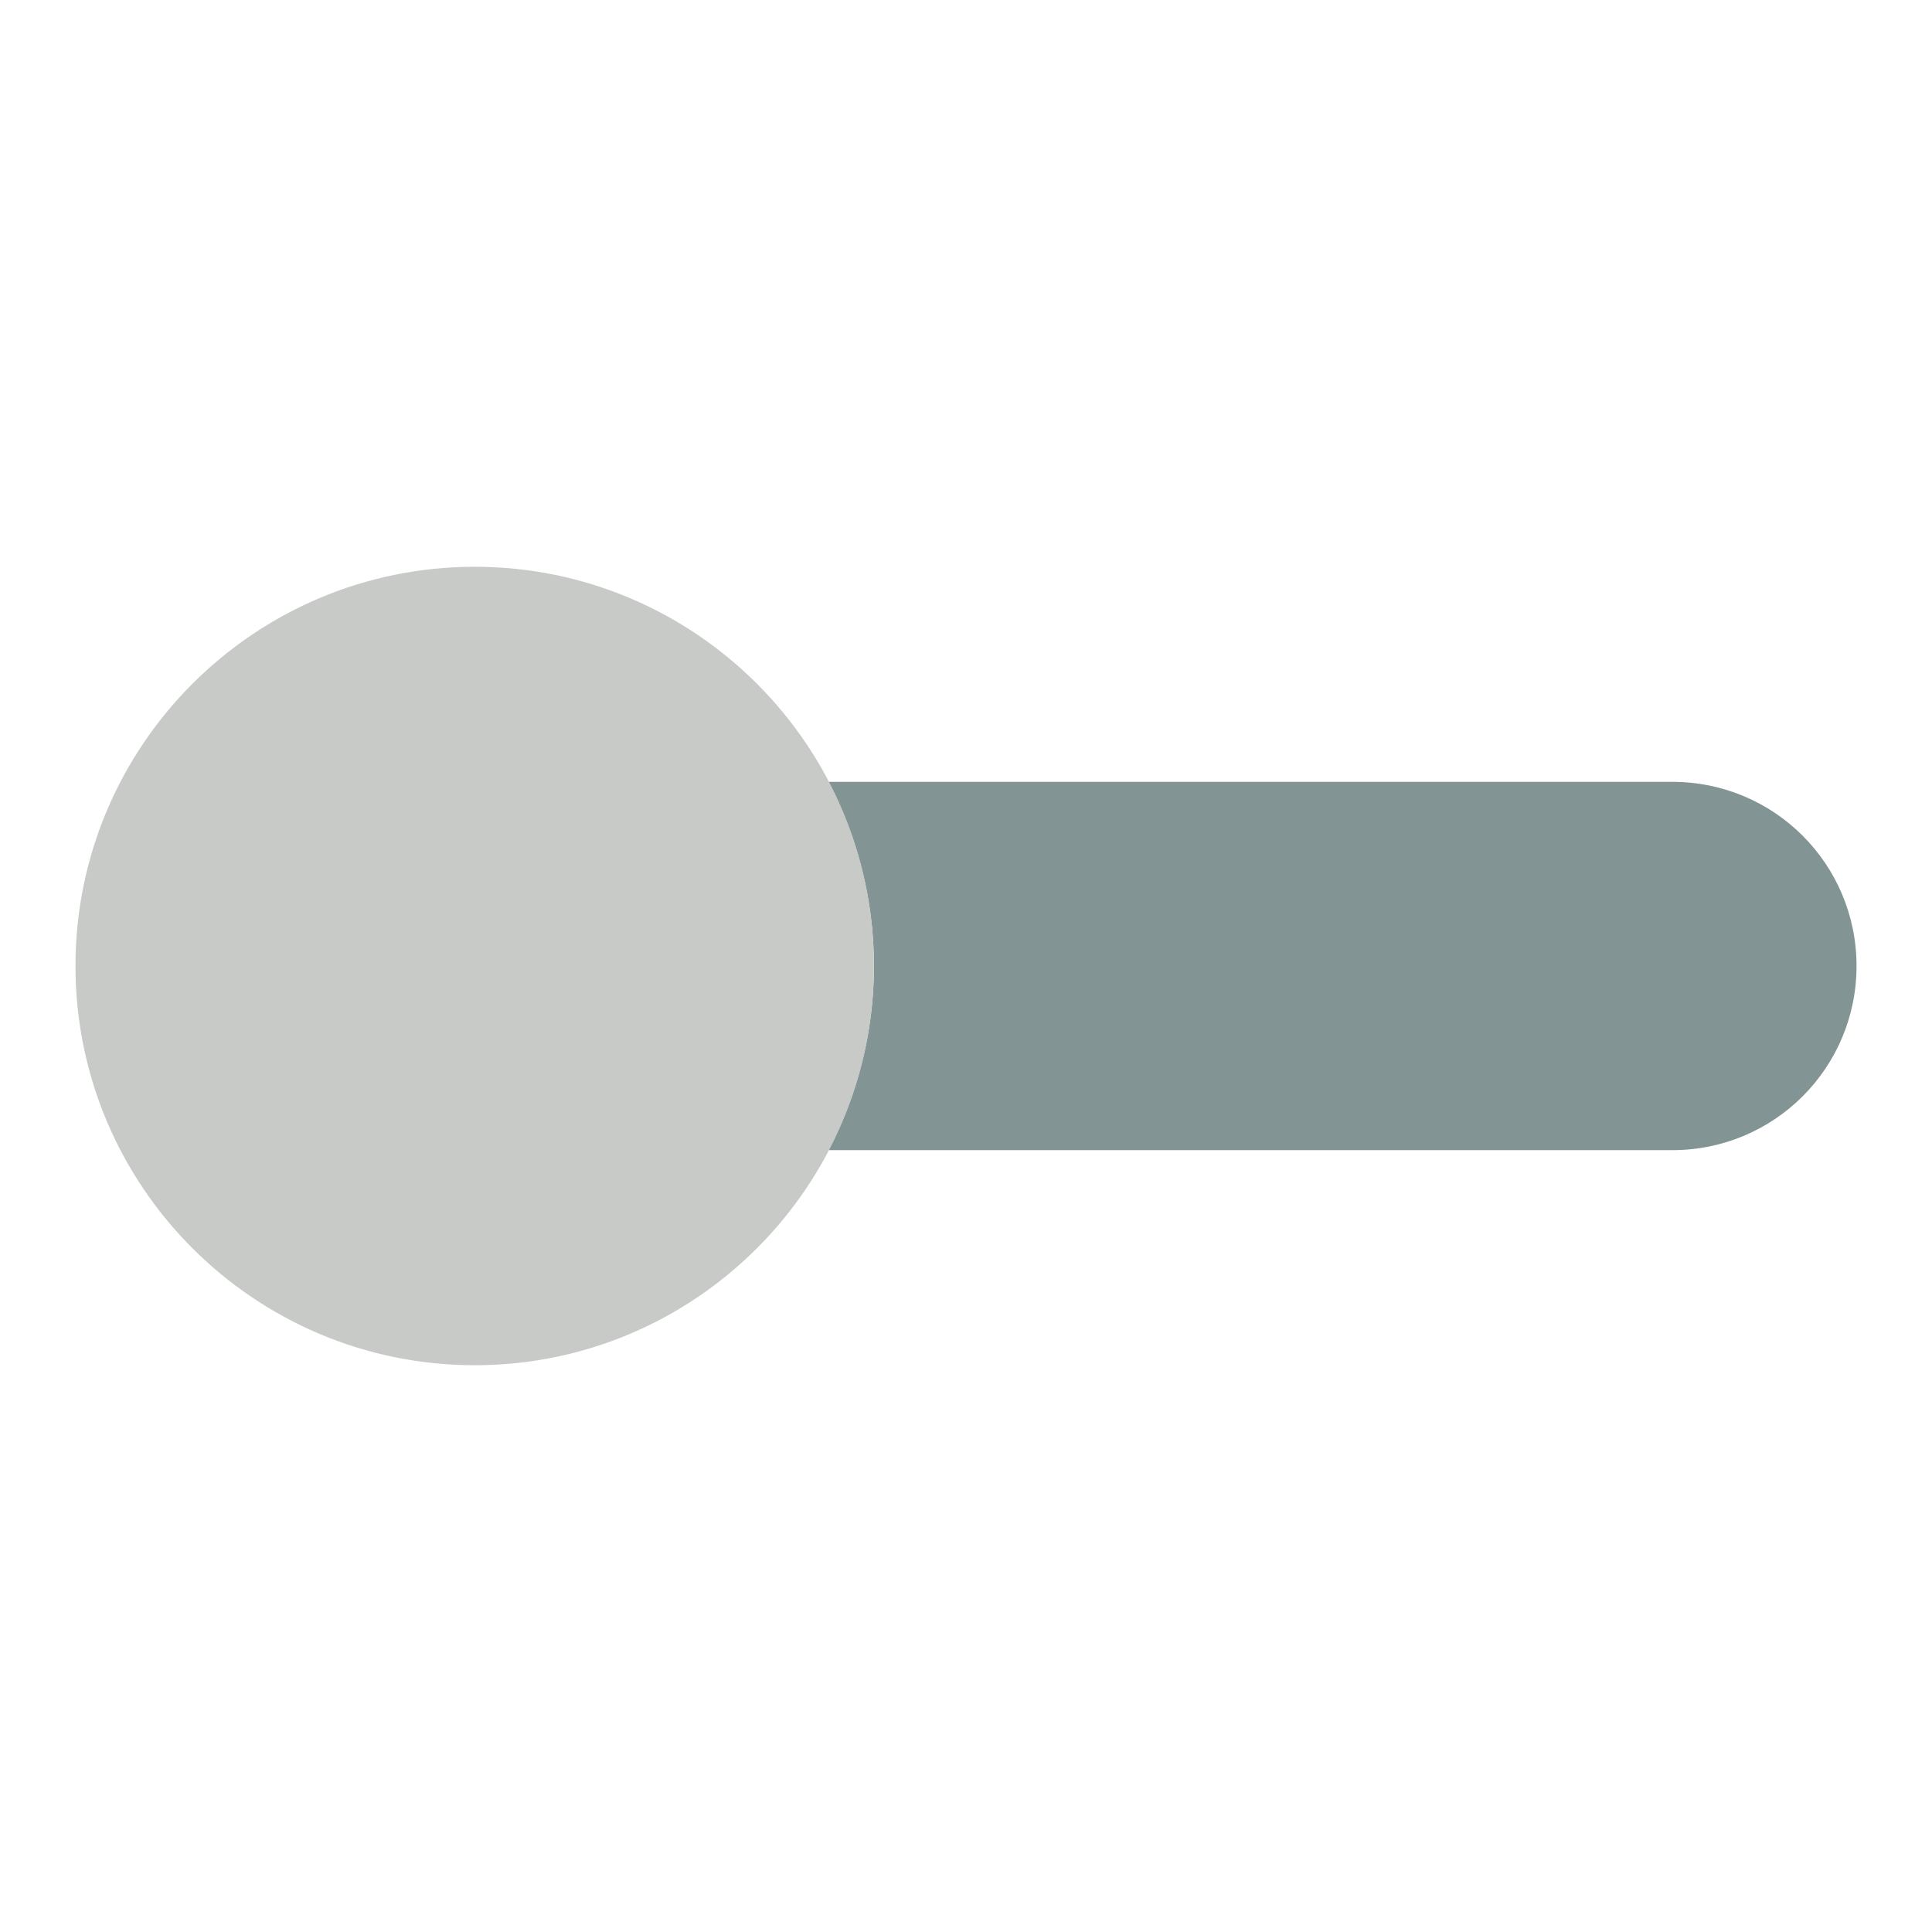
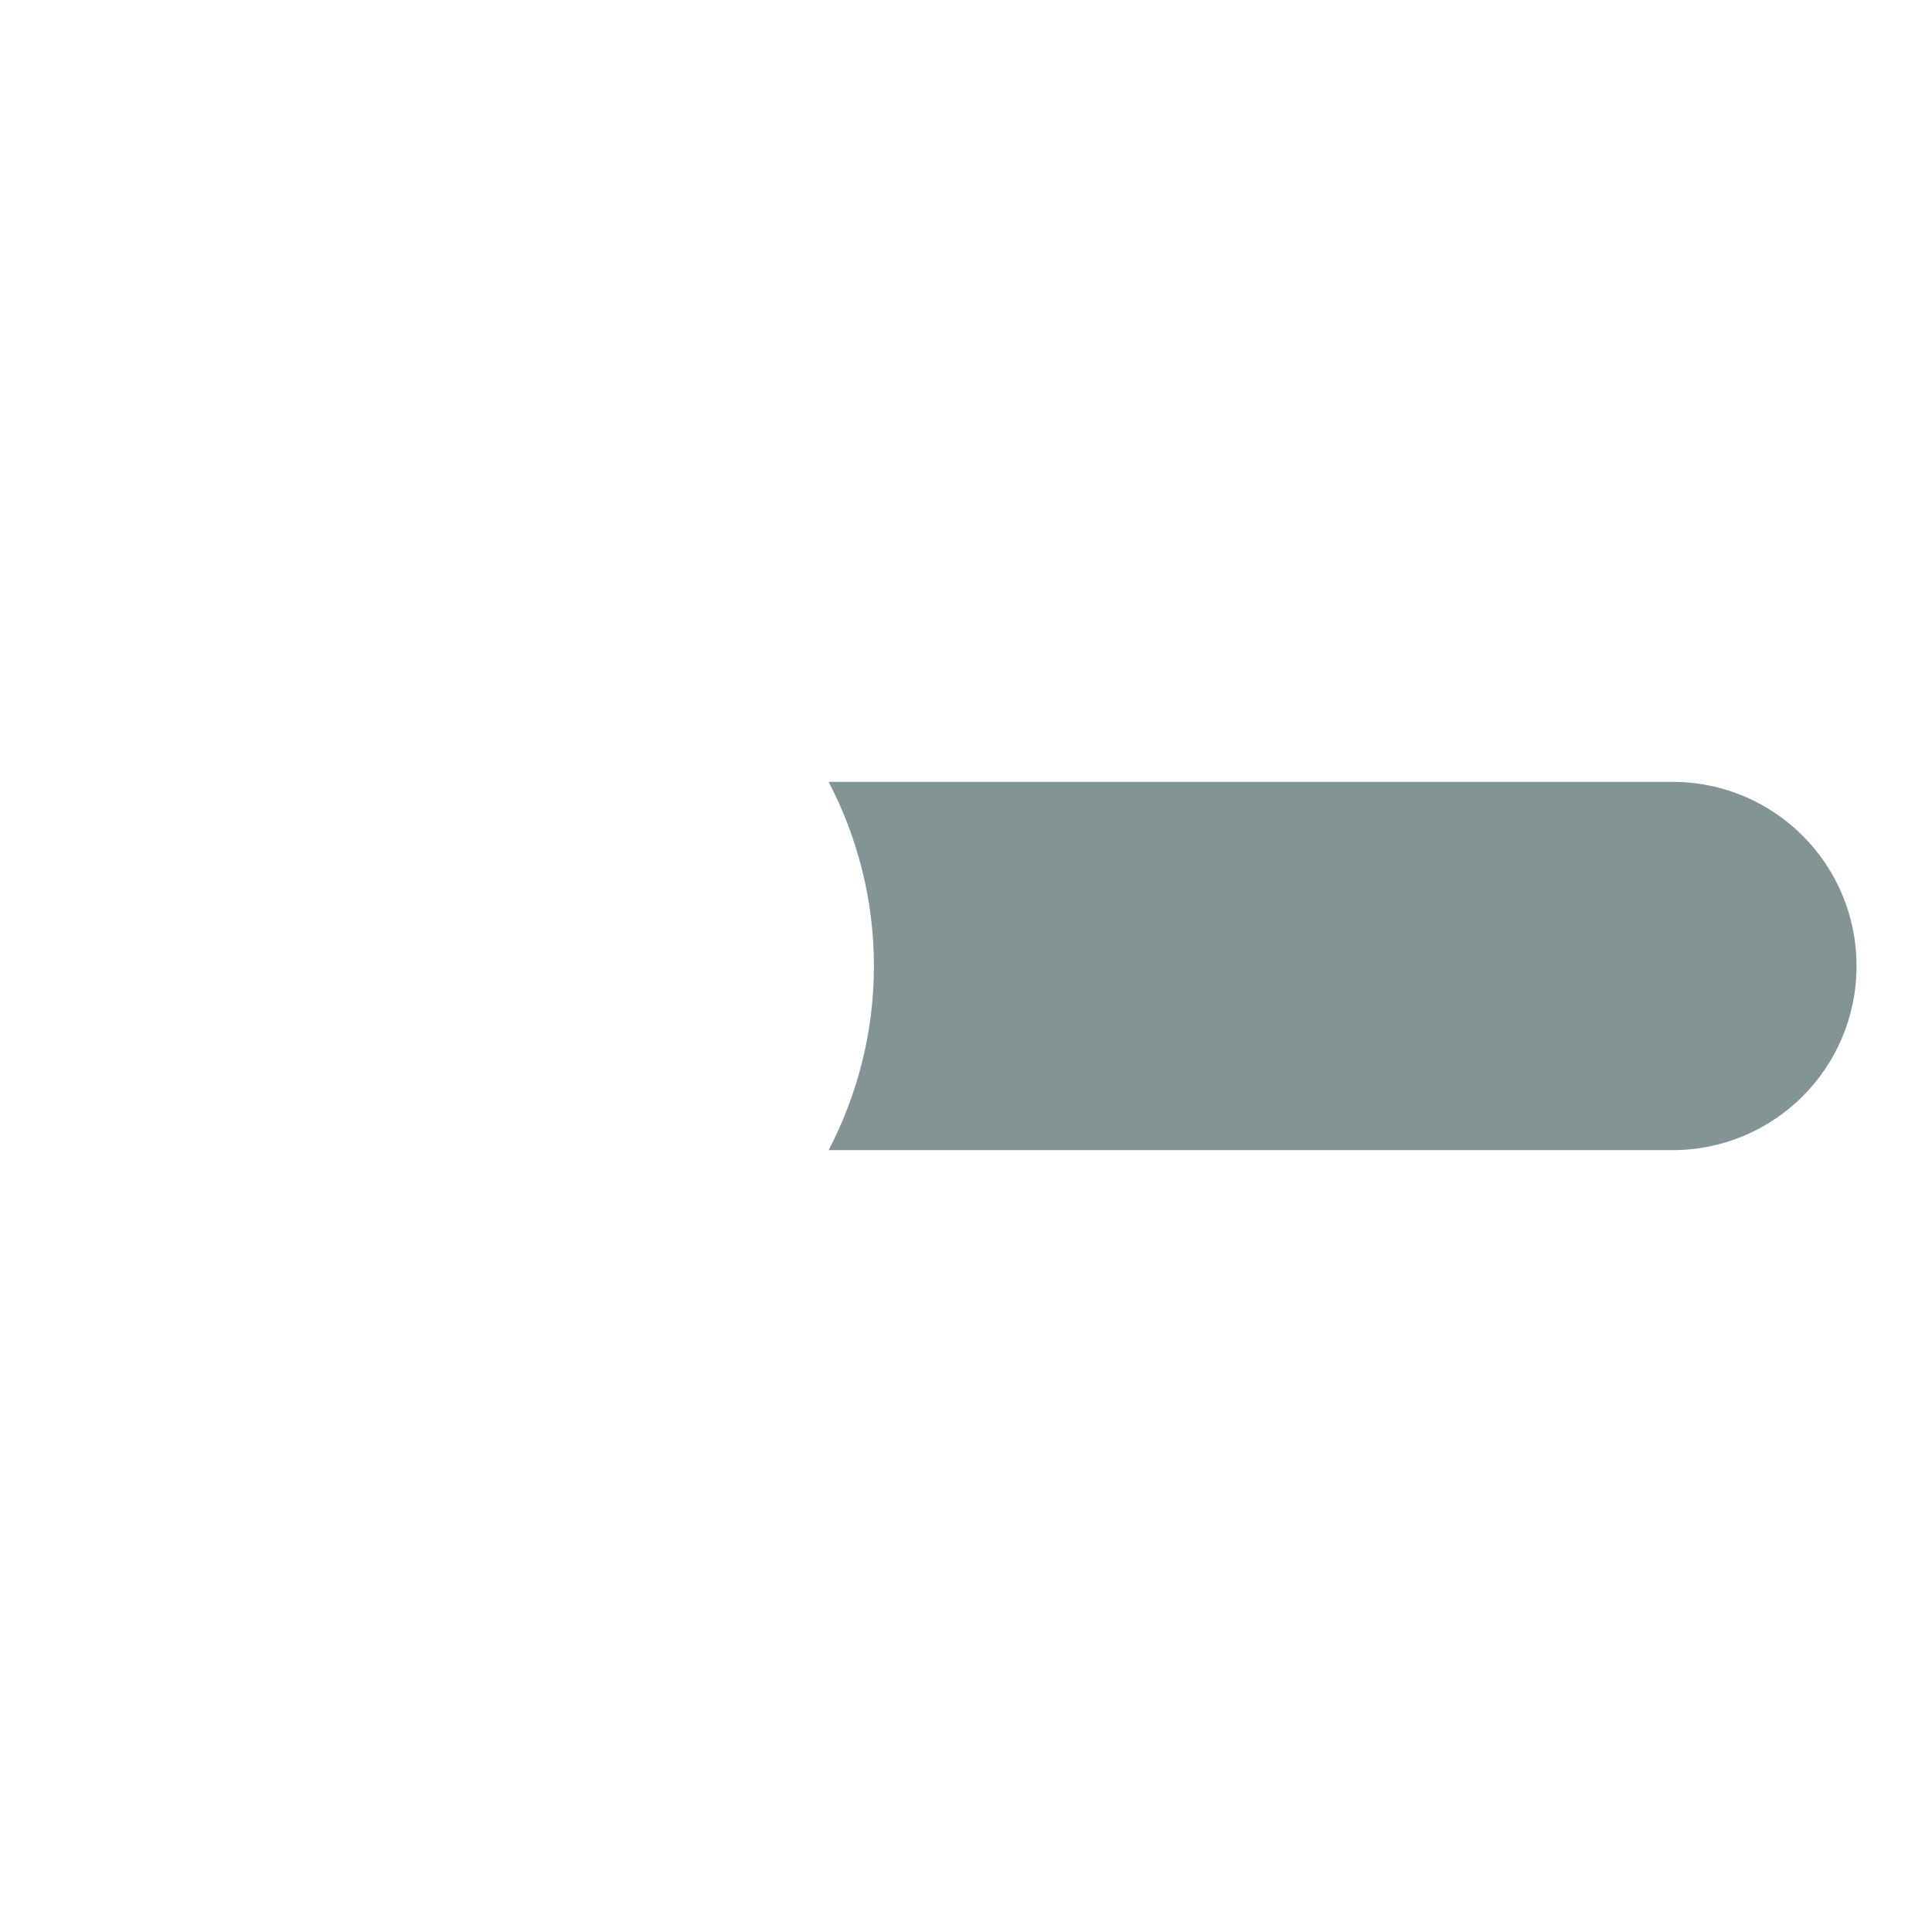
<svg xmlns="http://www.w3.org/2000/svg" version="1.1" x="0px" y="0px" viewBox="0 0 256 256" enable-background="new 0 0 256 256" xml:space="preserve">
  <g>
-     <path fill="#829493" d="M221.6,103.6H109.8c3.8,7.3,6,15.6,6,24.4c0,8.8-2.2,17.1-6,24.4h111.8c13.5,0,24.4-10.9,24.4-24.4 C246,114.5,235.1,103.6,221.6,103.6z" />
-     <path fill="#c7cac7" d="M10,128c0,29.2,23.7,52.9,52.9,52.9s52.9-23.7,52.9-52.9c0-29.2-23.7-52.9-52.9-52.9S10,98.8,10,128z" />
+     <path fill="#829493" d="M221.6,103.6H109.8c3.8,7.3,6,15.6,6,24.4c0,8.8-2.2,17.1-6,24.4h111.8c13.5,0,24.4-10.9,24.4-24.4 C246,114.5,235.1,103.6,221.6,103.6" />
  </g>
</svg>